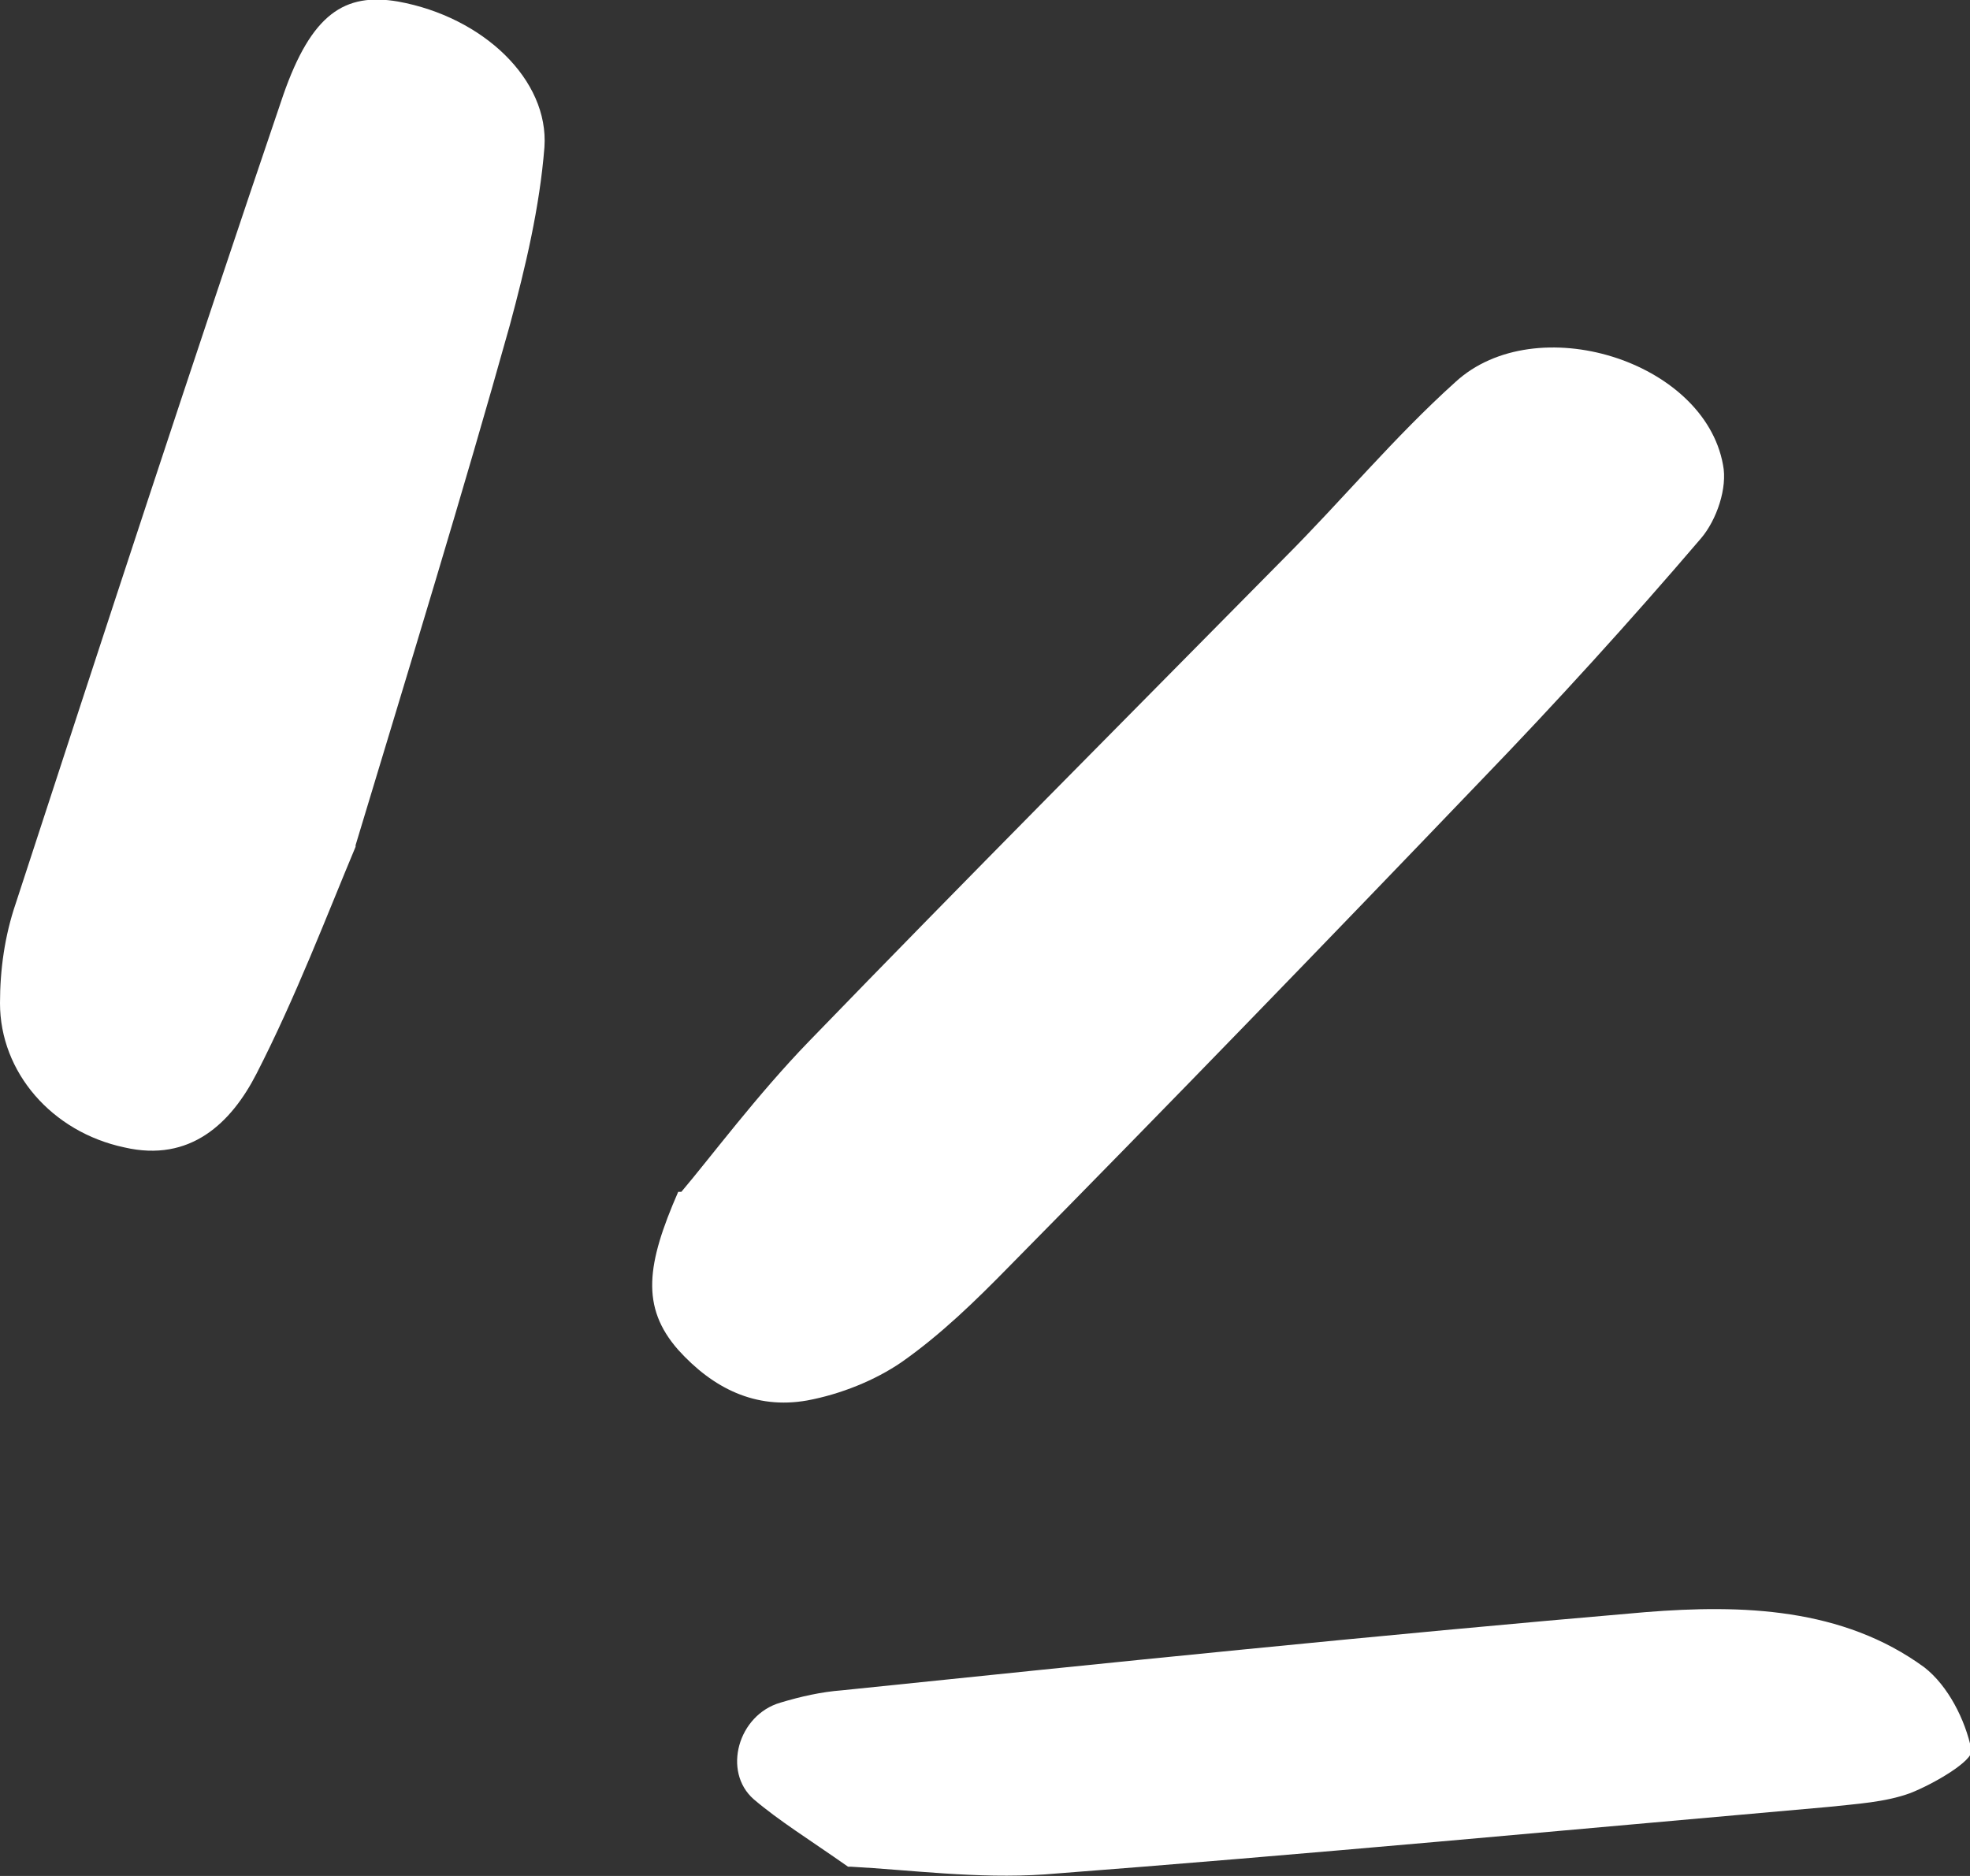
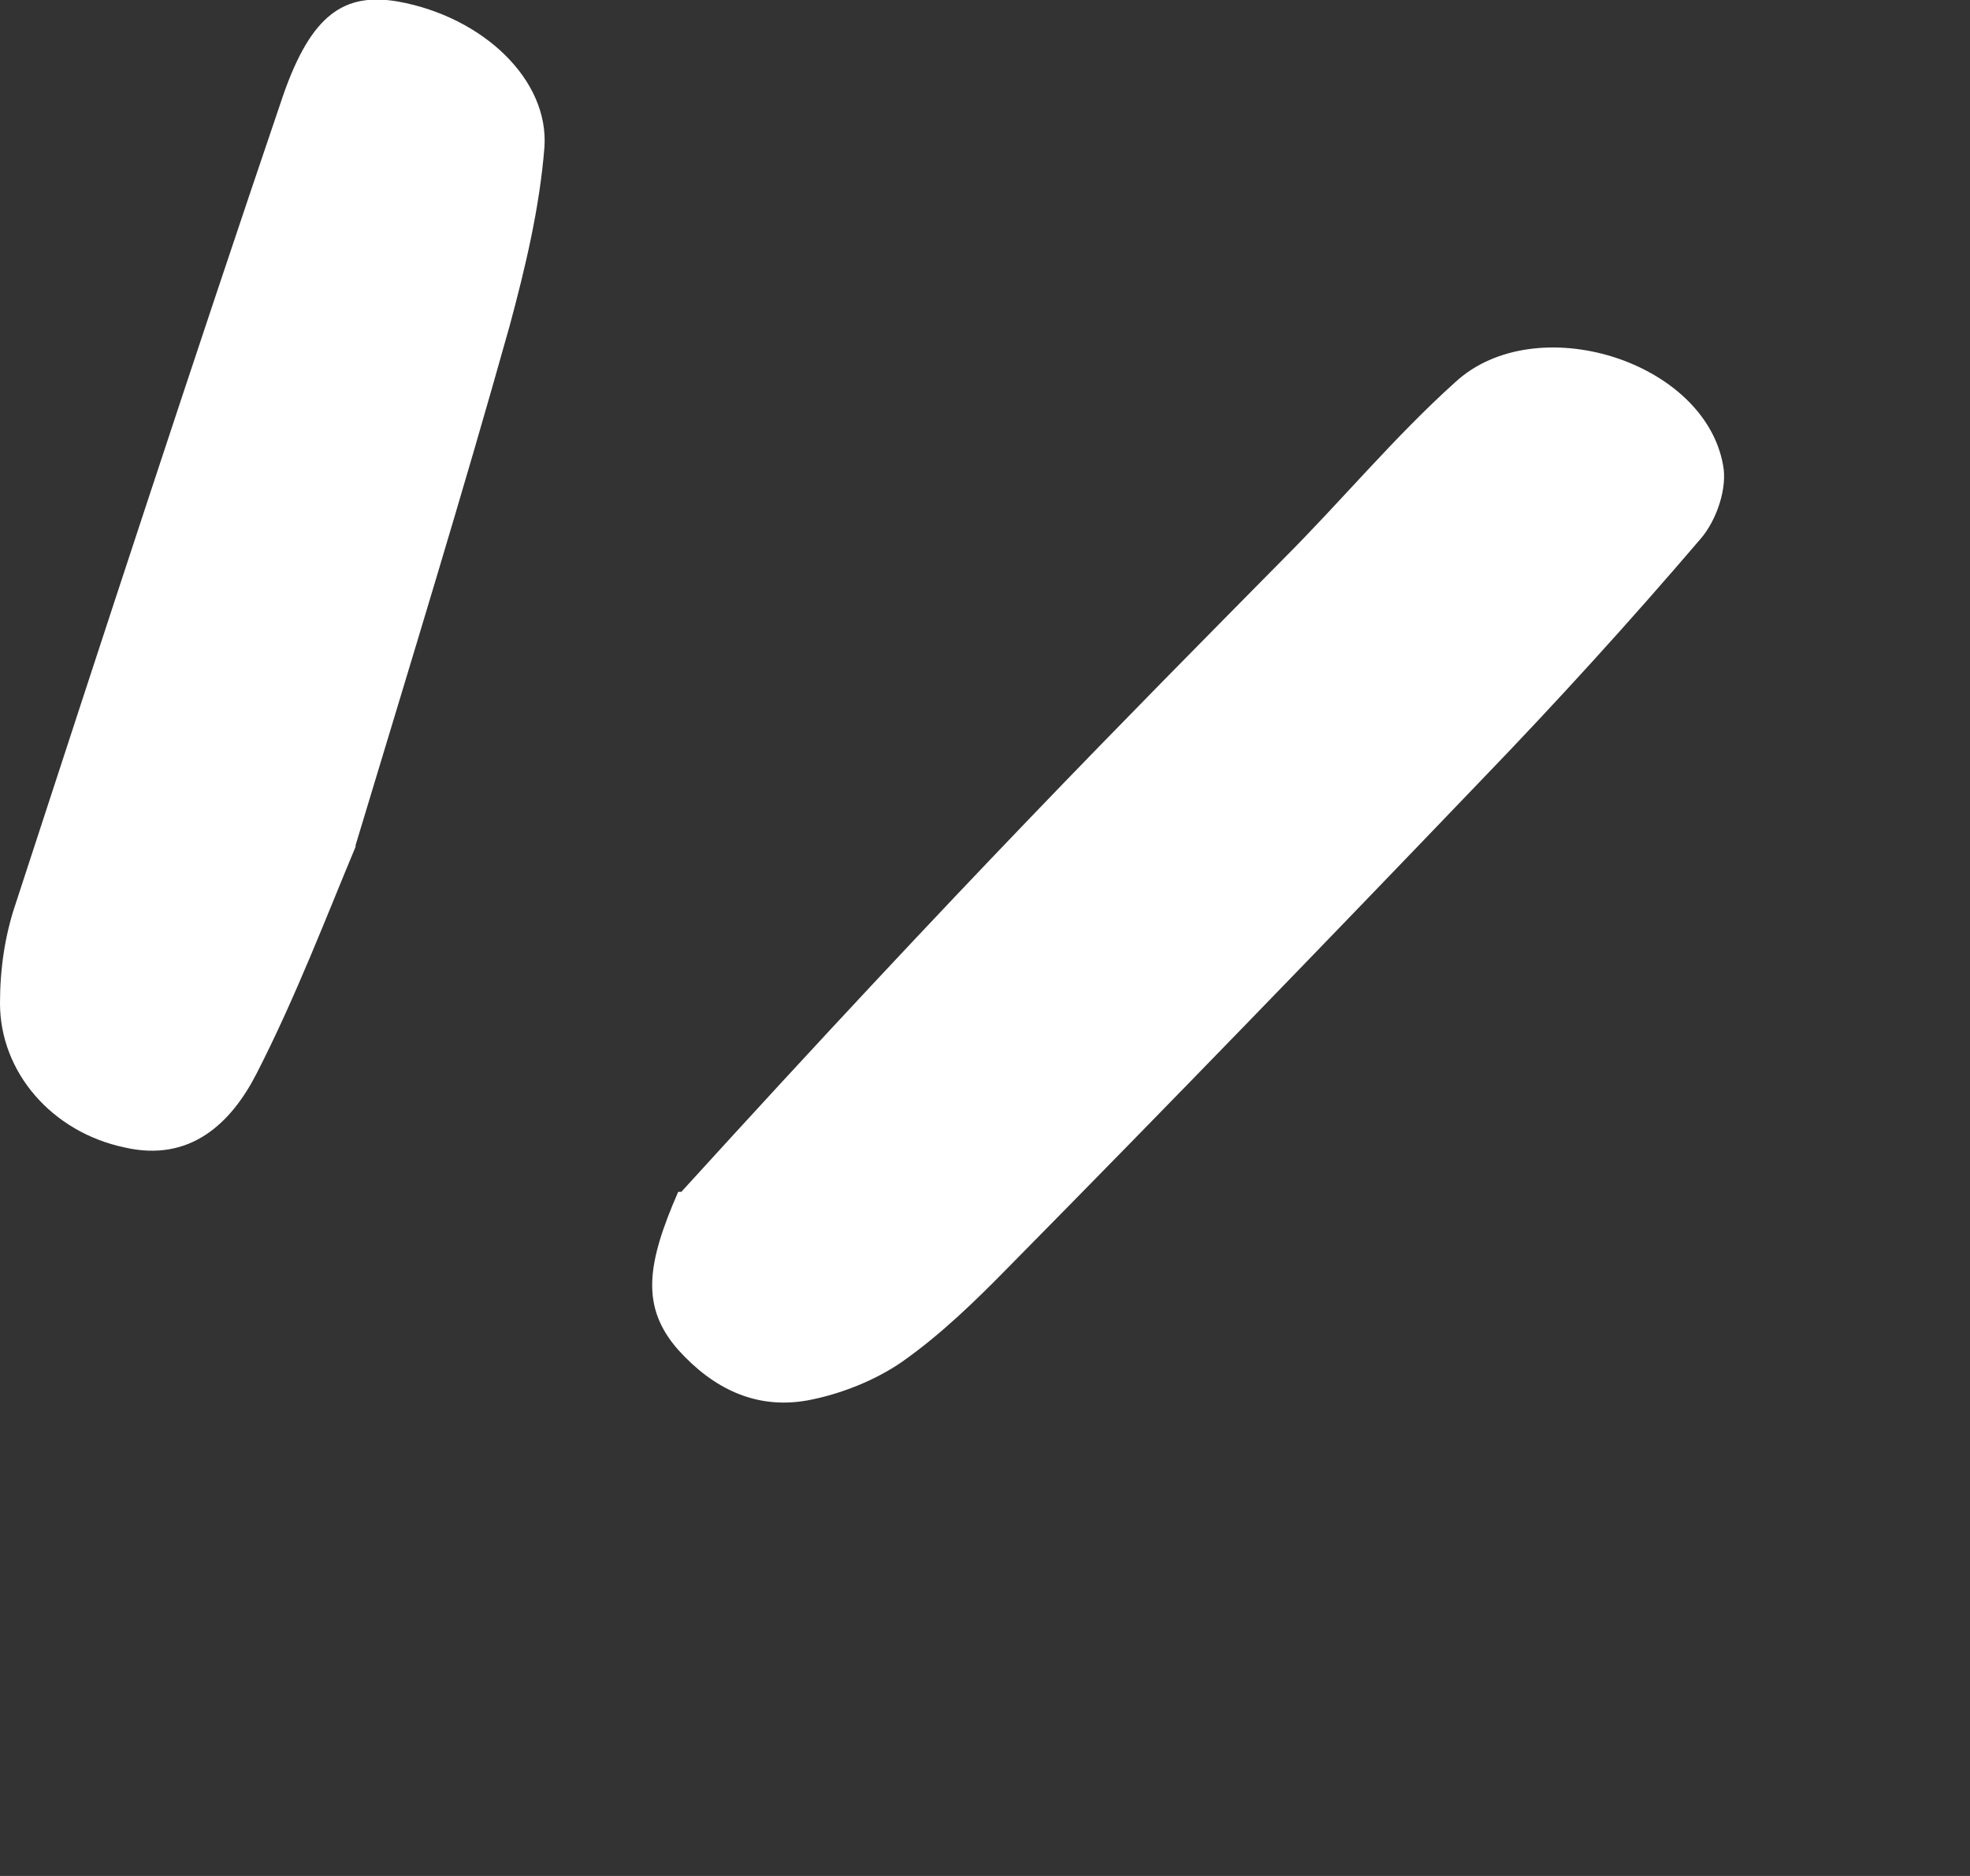
<svg xmlns="http://www.w3.org/2000/svg" width="42" height="40" viewBox="0 0 42 40" fill="none">
  <rect x="0" y="0" width="42" height="40" fill="#333333" stroke="none" />
  <g clip-path="url(#clip0_10113_17664)">
-     <path d="M14.526 25.413C15.163 24.661 16.136 23.352 17.243 22.208C20.598 18.741 23.986 15.339 27.374 11.905C28.616 10.662 29.723 9.321 31.031 8.144C32.742 6.574 36.331 7.686 36.734 9.91C36.834 10.401 36.599 11.088 36.264 11.48C34.755 13.246 33.178 14.98 31.568 16.648C28.247 20.114 24.892 23.581 21.504 27.015C20.799 27.735 20.061 28.455 19.223 29.043C18.652 29.436 17.914 29.73 17.21 29.861C16.103 30.057 15.197 29.599 14.459 28.782C13.654 27.866 13.788 26.95 14.459 25.413H14.526Z" fill="white" />
+     <path d="M14.526 25.413C20.598 18.741 23.986 15.339 27.374 11.905C28.616 10.662 29.723 9.321 31.031 8.144C32.742 6.574 36.331 7.686 36.734 9.91C36.834 10.401 36.599 11.088 36.264 11.48C34.755 13.246 33.178 14.98 31.568 16.648C28.247 20.114 24.892 23.581 21.504 27.015C20.799 27.735 20.061 28.455 19.223 29.043C18.652 29.436 17.914 29.73 17.21 29.861C16.103 30.057 15.197 29.599 14.459 28.782C13.654 27.866 13.788 26.95 14.459 25.413H14.526Z" fill="white" />
    <path d="M7.581 18.055C6.978 19.494 6.307 21.26 5.468 22.895C4.931 23.942 4.059 24.792 2.65 24.465C1.107 24.138 0 22.863 0 21.391C0 20.671 0.101 19.952 0.335 19.265C2.214 13.508 4.093 7.752 6.038 2.029C6.642 0.295 7.347 -0.163 8.487 0.033C10.299 0.361 11.708 1.701 11.607 3.141C11.506 4.416 11.204 5.692 10.869 6.935C9.863 10.532 8.756 14.13 7.581 18.022V18.055Z" fill="white" />
-     <path d="M18.081 39.803C17.243 39.215 16.605 38.822 16.069 38.364C15.398 37.776 15.733 36.566 16.639 36.304C17.075 36.173 17.511 36.075 17.947 36.042C23.65 35.453 29.353 34.865 35.089 34.374C37.136 34.211 39.283 34.276 41.027 35.552C41.53 35.944 41.899 36.664 42.033 37.318C42.067 37.547 41.228 38.037 40.725 38.234C40.188 38.43 39.584 38.462 38.981 38.528C33.412 39.019 27.843 39.542 22.275 39.967C20.832 40.065 19.39 39.869 18.148 39.803H18.081Z" fill="white" />
  </g>
  <defs>
    <clipPath id="clip0_10113_17664">
      <rect width="42" height="40" fill="white" />
    </clipPath>
  </defs>
</svg>